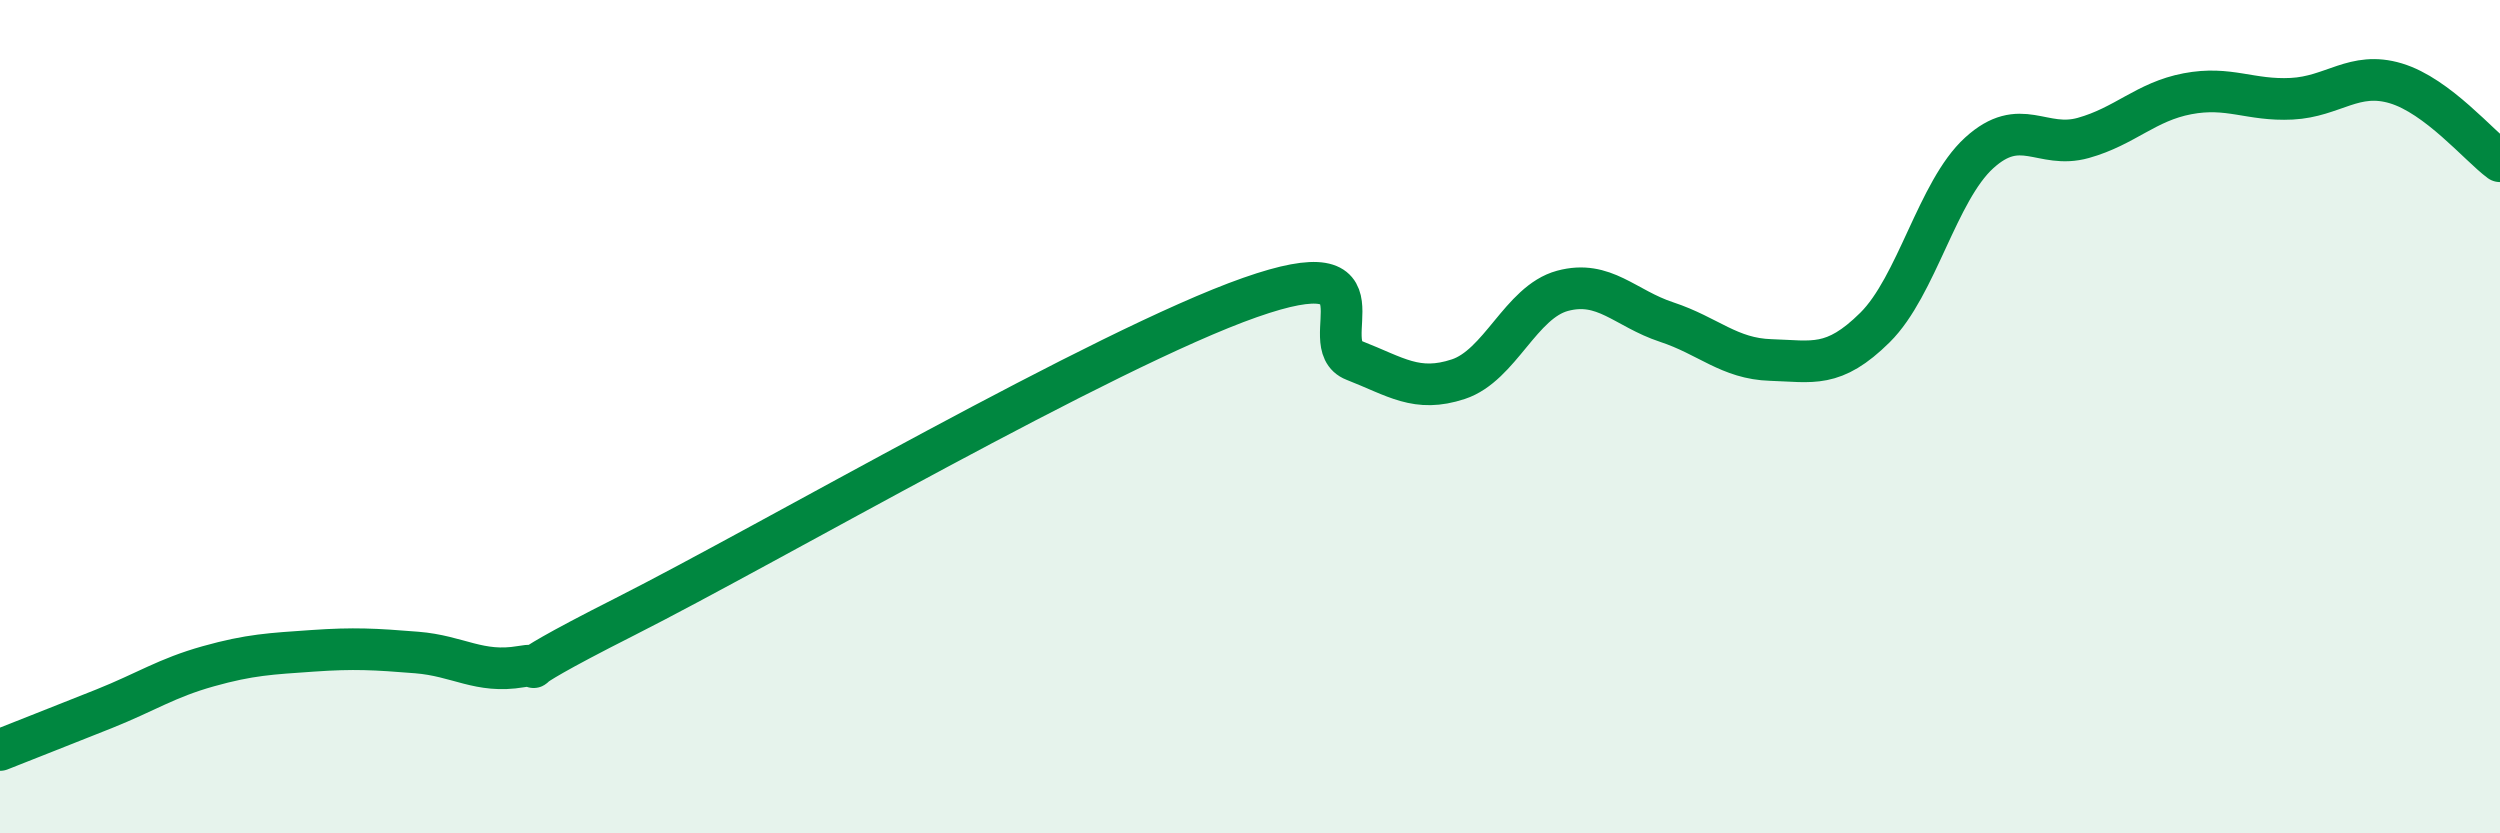
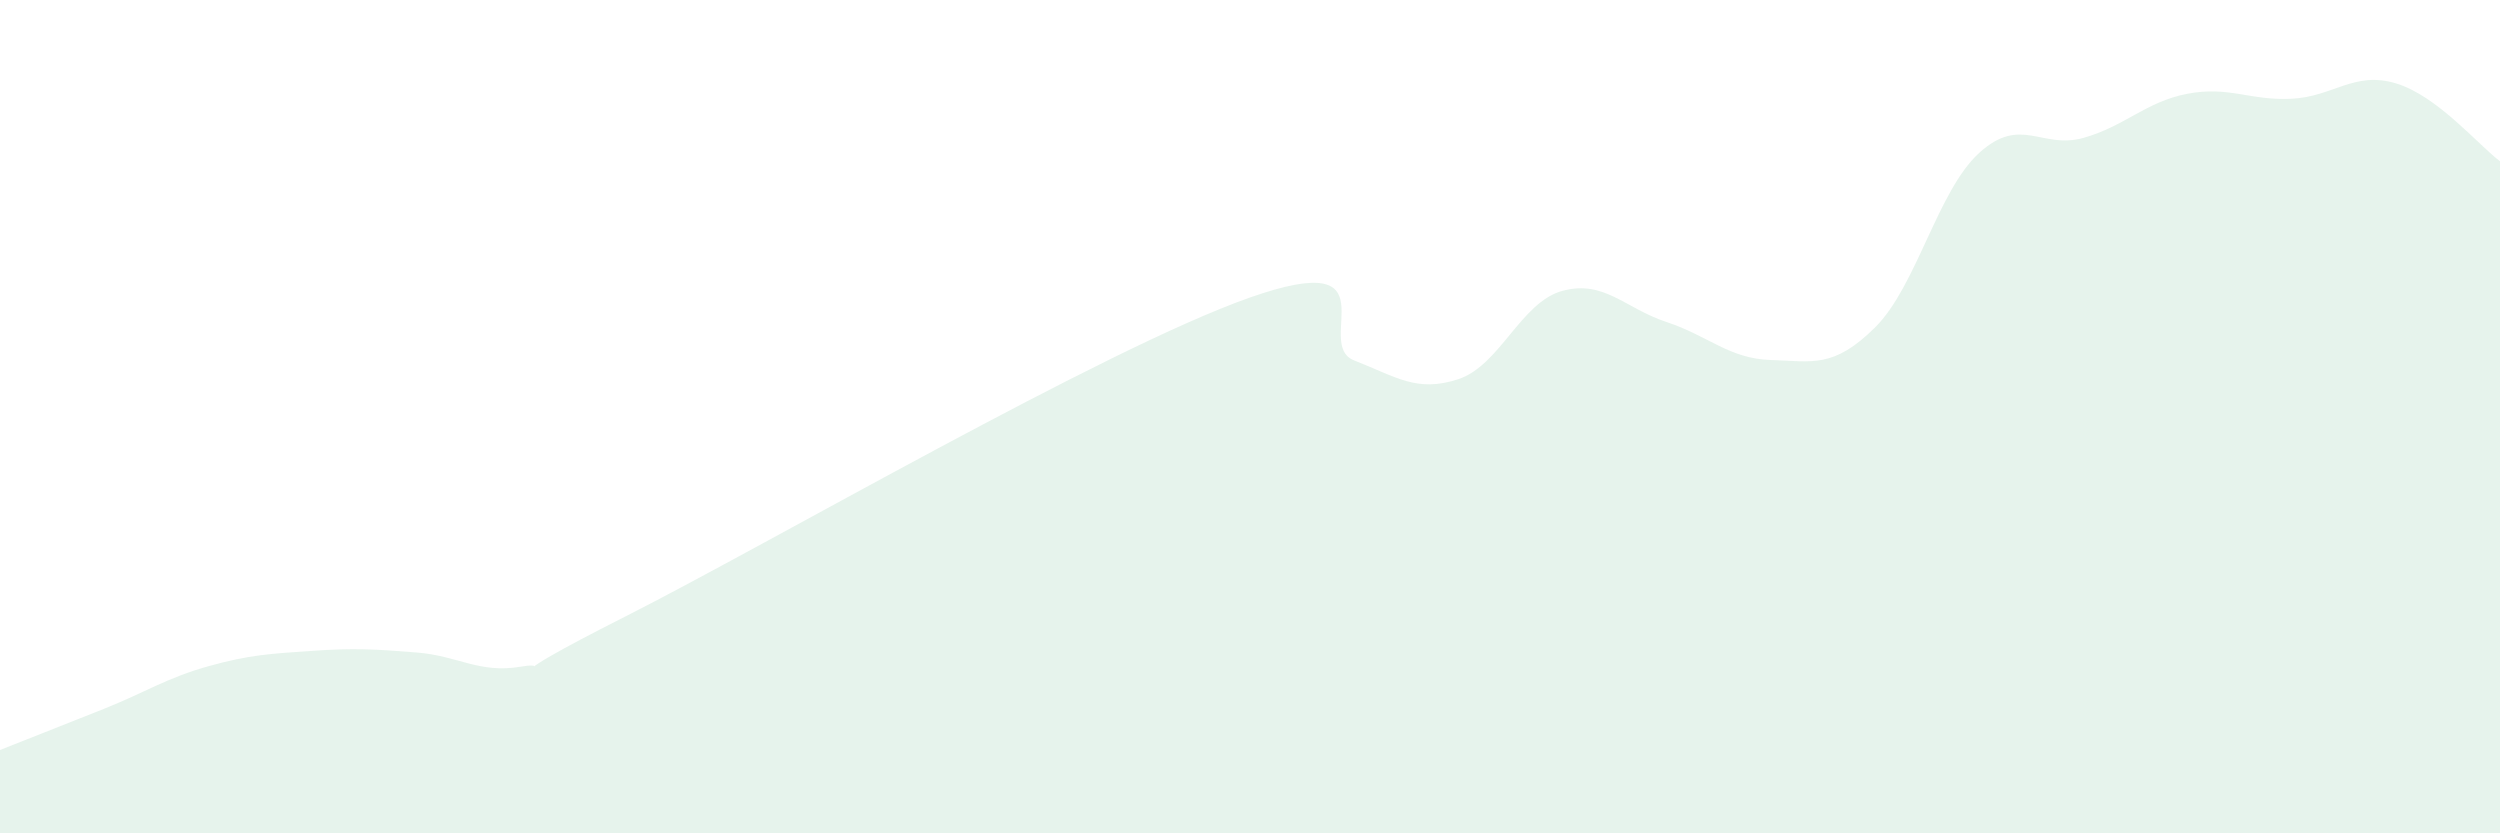
<svg xmlns="http://www.w3.org/2000/svg" width="60" height="20" viewBox="0 0 60 20">
  <path d="M 0,18 C 0.5,17.8 1.5,17.41 2.5,17.01 C 3.5,16.61 4,16.27 5,15.99 C 6,15.71 6.5,15.69 7.5,15.62 C 8.5,15.55 9,15.58 10,15.66 C 11,15.74 11.5,16.17 12.5,16 C 13.5,15.83 11.5,16.57 15,14.8 C 18.5,13.03 26.5,8.37 30,7.14 C 33.5,5.91 31.5,8.26 32.5,8.65 C 33.5,9.04 34,9.43 35,9.1 C 36,8.77 36.5,7.25 37.5,6.98 C 38.5,6.71 39,7.4 40,7.73 C 41,8.06 41.5,8.61 42.5,8.64 C 43.5,8.67 44,8.85 45,7.86 C 46,6.87 46.5,4.58 47.5,3.67 C 48.5,2.76 49,3.59 50,3.31 C 51,3.03 51.5,2.44 52.5,2.25 C 53.5,2.06 54,2.42 55,2.37 C 56,2.32 56.5,1.7 57.5,2 C 58.5,2.3 59.5,3.5 60,3.87L60 20L0 20Z" fill="#008740" opacity="0.1" stroke-linecap="round" stroke-linejoin="round" />
-   <path d="M 0,18 C 0.5,17.8 1.5,17.41 2.5,17.01 C 3.5,16.61 4,16.27 5,15.99 C 6,15.71 6.5,15.69 7.5,15.62 C 8.5,15.55 9,15.58 10,15.66 C 11,15.74 11.5,16.17 12.5,16 C 13.5,15.83 11.5,16.57 15,14.8 C 18.5,13.03 26.5,8.37 30,7.14 C 33.5,5.91 31.5,8.26 32.5,8.65 C 33.5,9.04 34,9.43 35,9.1 C 36,8.77 36.5,7.25 37.5,6.98 C 38.5,6.71 39,7.4 40,7.73 C 41,8.06 41.5,8.61 42.5,8.64 C 43.5,8.67 44,8.85 45,7.86 C 46,6.87 46.5,4.58 47.5,3.67 C 48.5,2.76 49,3.59 50,3.31 C 51,3.03 51.5,2.44 52.5,2.25 C 53.5,2.06 54,2.42 55,2.37 C 56,2.32 56.5,1.7 57.5,2 C 58.5,2.3 59.5,3.5 60,3.87" stroke="#008740" stroke-width="1" fill="none" stroke-linecap="round" stroke-linejoin="round" />
</svg>